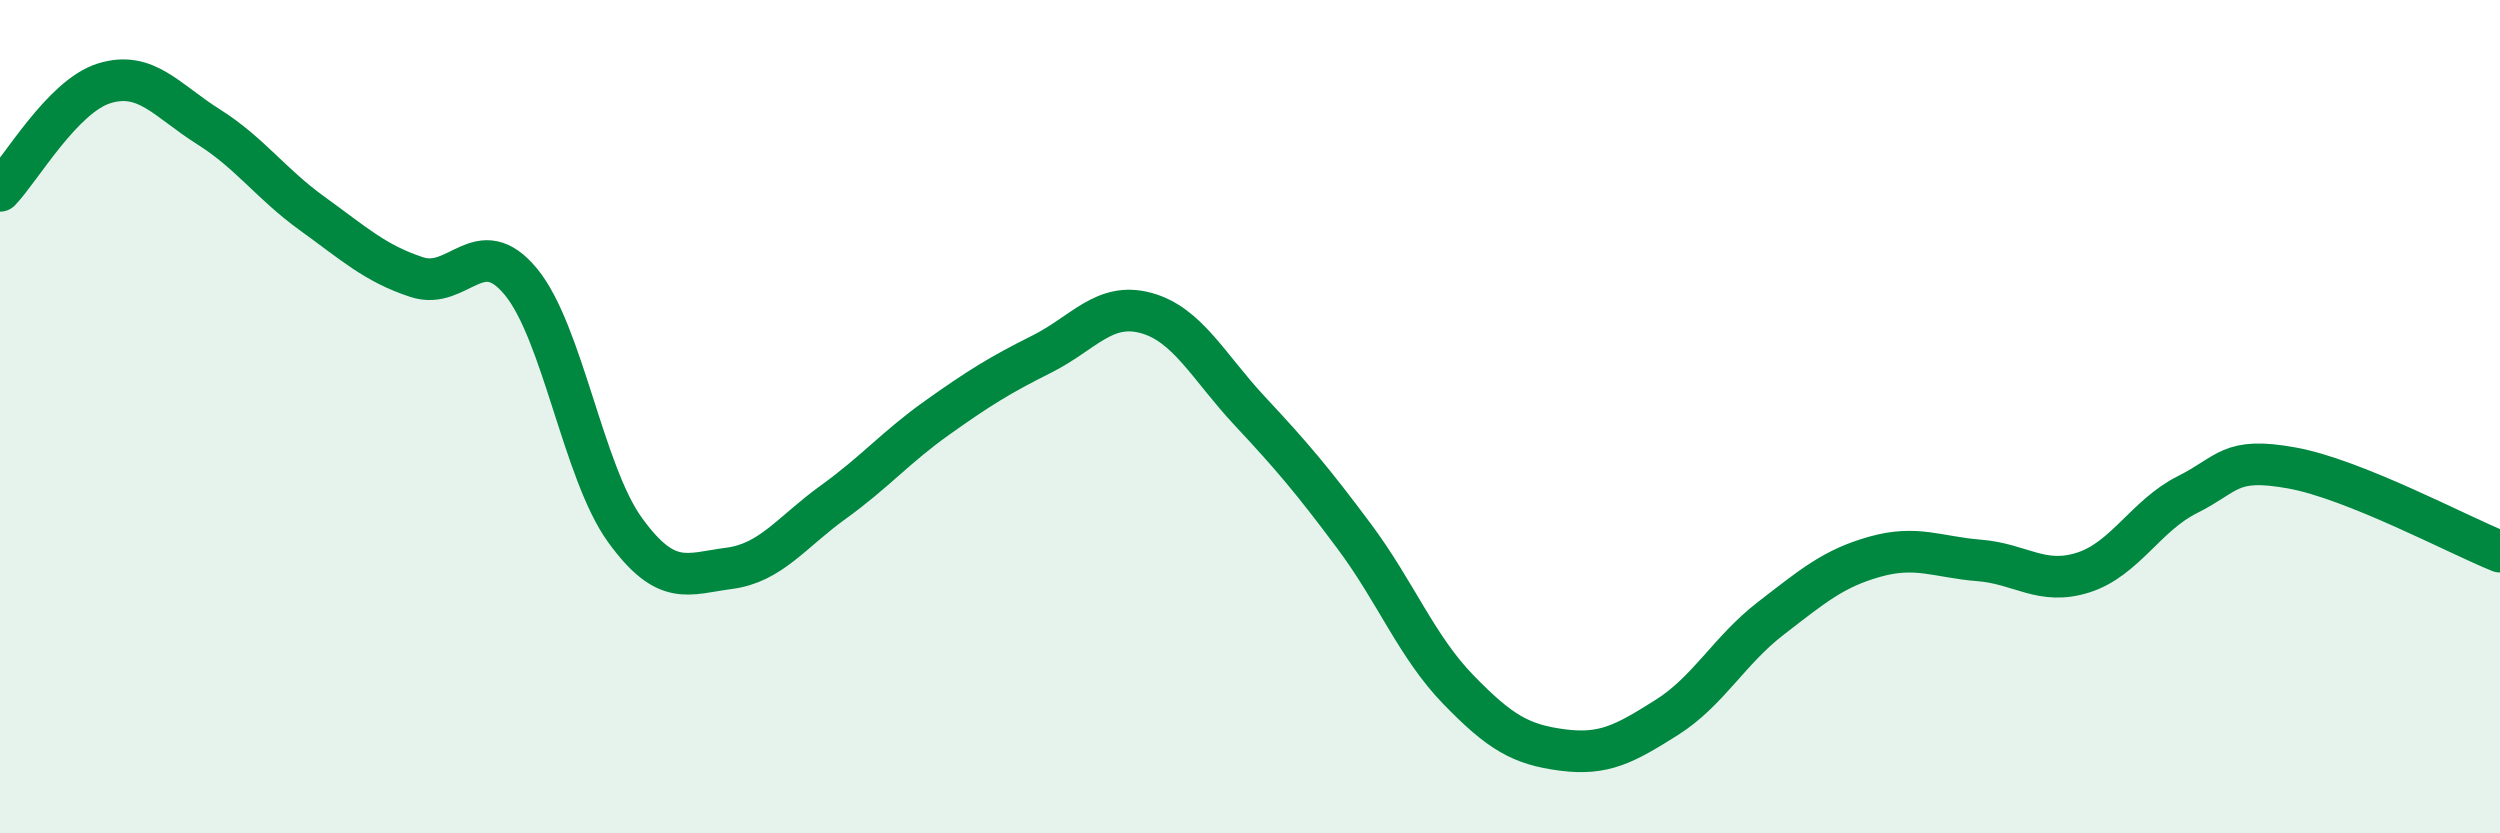
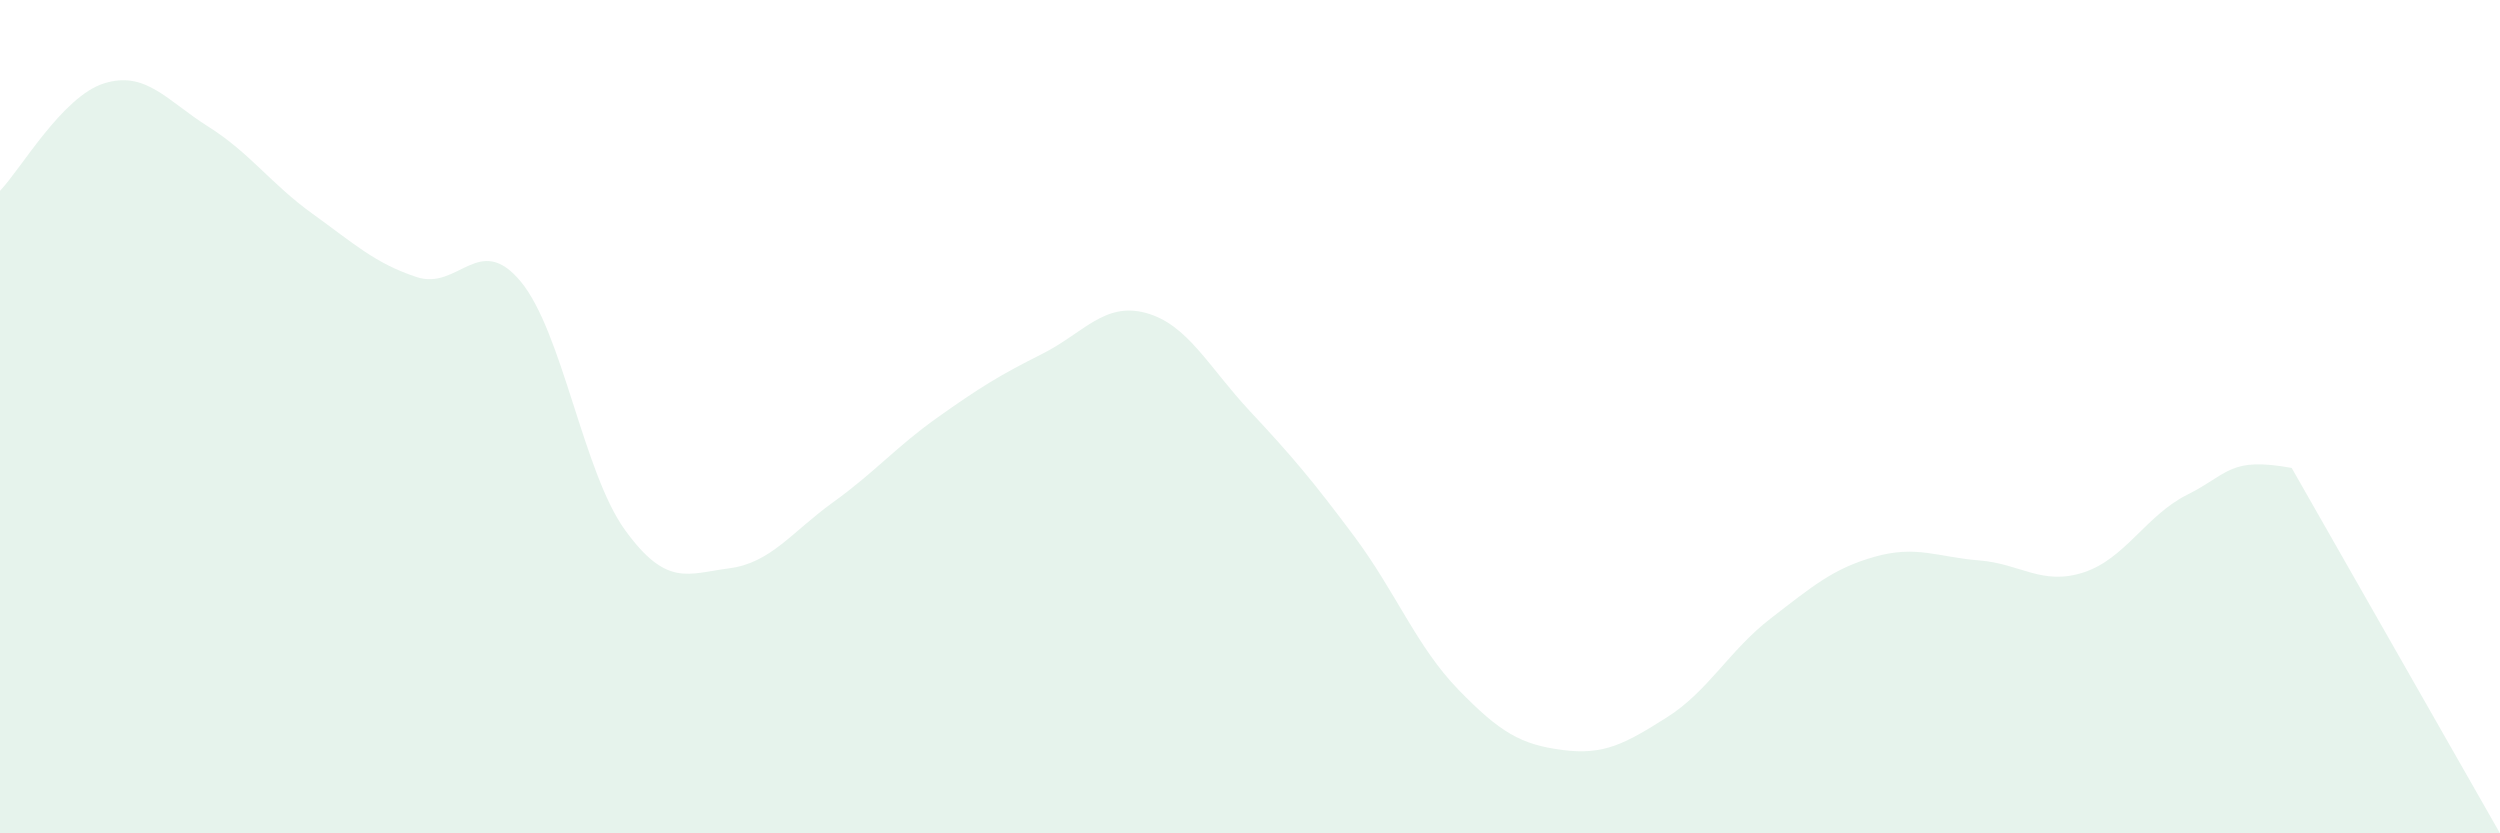
<svg xmlns="http://www.w3.org/2000/svg" width="60" height="20" viewBox="0 0 60 20">
-   <path d="M 0,4.58 C 0.5,4.06 1.5,2.31 2.5,2 C 3.5,1.69 4,2.41 5,3.04 C 6,3.67 6.5,4.41 7.5,5.13 C 8.5,5.85 9,6.32 10,6.65 C 11,6.98 11.5,5.55 12.5,6.76 C 13.5,7.97 14,11.34 15,12.72 C 16,14.1 16.5,13.77 17.5,13.64 C 18.5,13.51 19,12.77 20,12.05 C 21,11.33 21.5,10.73 22.5,10.02 C 23.5,9.31 24,9 25,8.5 C 26,8 26.5,7.24 27.5,7.51 C 28.5,7.78 29,8.8 30,9.87 C 31,10.94 31.5,11.53 32.5,12.87 C 33.5,14.21 34,15.52 35,16.55 C 36,17.58 36.5,17.87 37.5,18 C 38.5,18.13 39,17.85 40,17.22 C 41,16.59 41.5,15.61 42.5,14.84 C 43.5,14.07 44,13.64 45,13.36 C 46,13.08 46.5,13.37 47.5,13.45 C 48.5,13.53 49,14.06 50,13.74 C 51,13.42 51.5,12.37 52.5,11.87 C 53.5,11.37 53.5,10.96 55,11.23 C 56.5,11.5 59,12.84 60,13.24L60 20L0 20Z" fill="#008740" opacity="0.1" stroke-linecap="round" stroke-linejoin="round" />
-   <path d="M 0,4.58 C 0.5,4.06 1.5,2.31 2.5,2 C 3.5,1.69 4,2.41 5,3.04 C 6,3.67 6.5,4.41 7.5,5.13 C 8.5,5.85 9,6.32 10,6.65 C 11,6.98 11.5,5.55 12.5,6.76 C 13.5,7.97 14,11.34 15,12.72 C 16,14.1 16.5,13.77 17.5,13.64 C 18.5,13.51 19,12.77 20,12.05 C 21,11.33 21.5,10.73 22.5,10.02 C 23.5,9.31 24,9 25,8.5 C 26,8 26.5,7.24 27.5,7.51 C 28.5,7.78 29,8.8 30,9.87 C 31,10.94 31.5,11.53 32.5,12.87 C 33.5,14.21 34,15.52 35,16.55 C 36,17.58 36.5,17.87 37.5,18 C 38.5,18.13 39,17.85 40,17.22 C 41,16.59 41.5,15.61 42.5,14.84 C 43.5,14.07 44,13.64 45,13.36 C 46,13.08 46.5,13.37 47.5,13.45 C 48.5,13.53 49,14.06 50,13.74 C 51,13.42 51.5,12.37 52.5,11.87 C 53.5,11.37 53.5,10.96 55,11.23 C 56.5,11.5 59,12.84 60,13.24" stroke="#008740" stroke-width="1" fill="none" stroke-linecap="round" stroke-linejoin="round" />
+   <path d="M 0,4.58 C 0.5,4.06 1.5,2.31 2.5,2 C 3.5,1.69 4,2.41 5,3.04 C 6,3.67 6.5,4.41 7.5,5.13 C 8.5,5.85 9,6.32 10,6.65 C 11,6.98 11.5,5.55 12.5,6.76 C 13.5,7.97 14,11.34 15,12.72 C 16,14.1 16.5,13.77 17.5,13.64 C 18.5,13.51 19,12.77 20,12.05 C 21,11.33 21.5,10.73 22.5,10.02 C 23.5,9.31 24,9 25,8.5 C 26,8 26.5,7.24 27.5,7.51 C 28.5,7.78 29,8.8 30,9.87 C 31,10.94 31.5,11.53 32.5,12.87 C 33.5,14.21 34,15.52 35,16.55 C 36,17.58 36.5,17.87 37.5,18 C 38.5,18.13 39,17.85 40,17.22 C 41,16.59 41.5,15.61 42.5,14.84 C 43.5,14.07 44,13.64 45,13.36 C 46,13.08 46.5,13.37 47.5,13.45 C 48.5,13.53 49,14.06 50,13.74 C 51,13.42 51.5,12.37 52.5,11.87 C 53.5,11.37 53.5,10.96 55,11.23 L60 20L0 20Z" fill="#008740" opacity="0.1" stroke-linecap="round" stroke-linejoin="round" />
</svg>